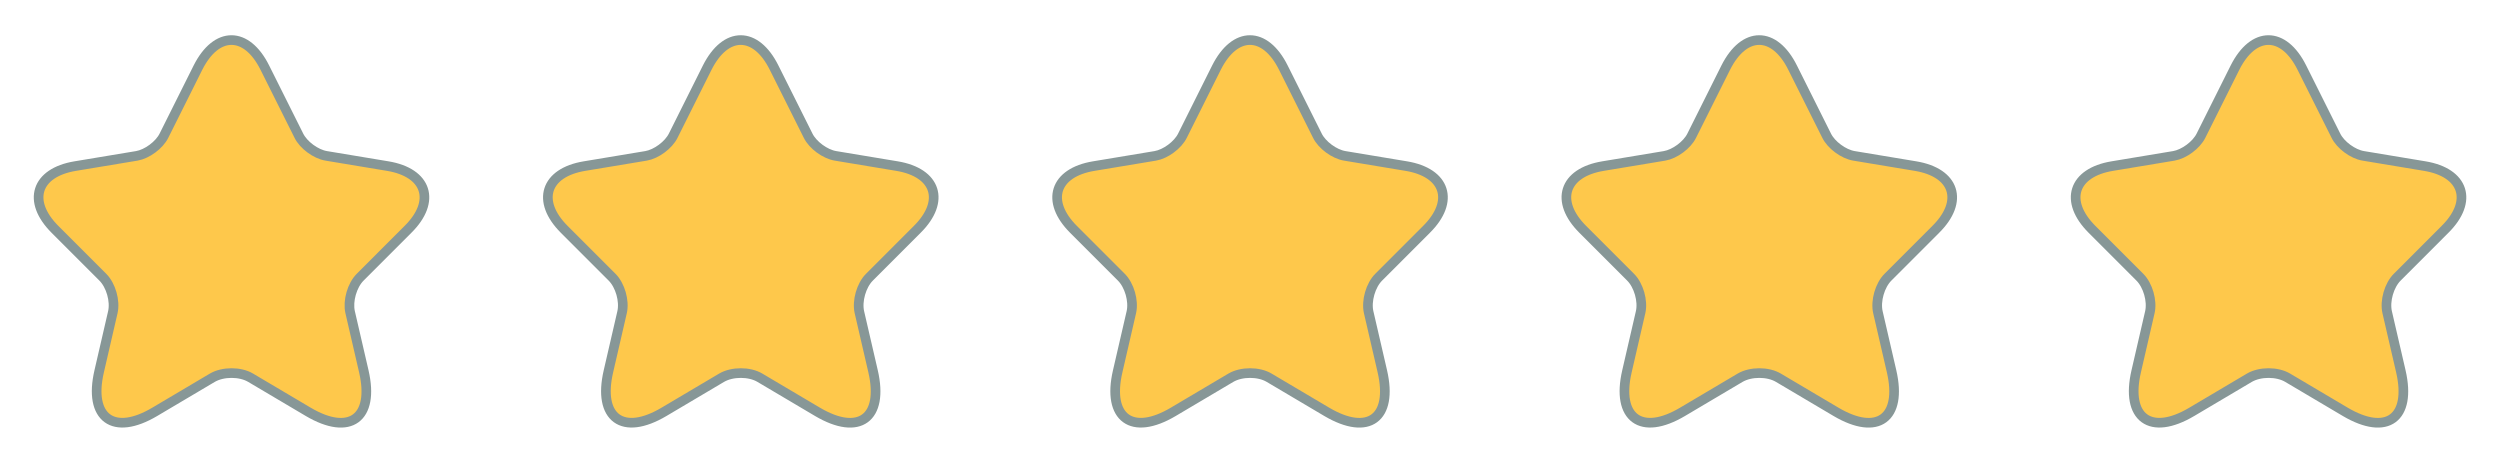
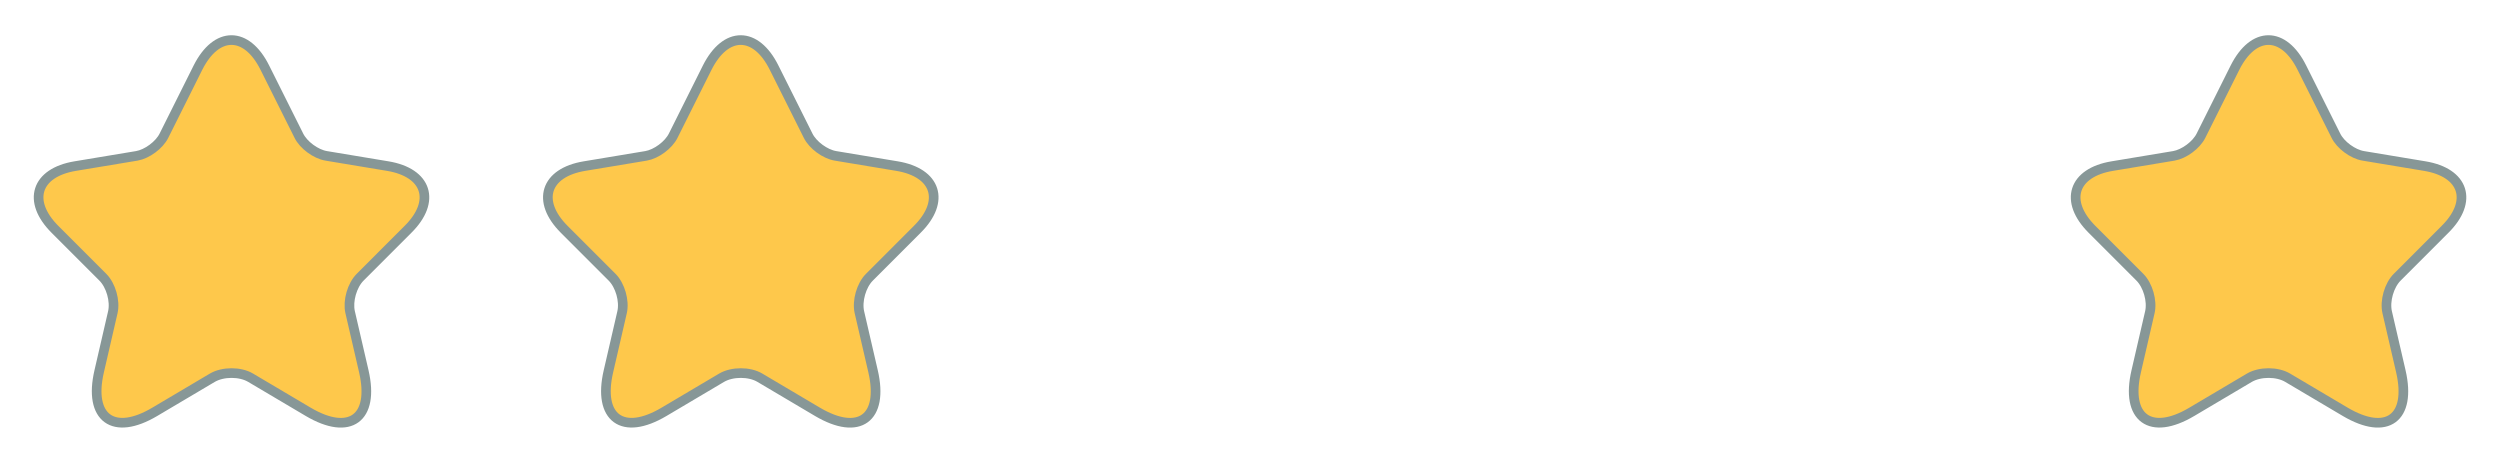
<svg xmlns="http://www.w3.org/2000/svg" width="108" height="20" viewBox="0 0 108 20" fill="none">
  <path d="M11.442 2.925L12.909 5.858C13.109 6.267 13.642 6.658 14.092 6.733L16.75 7.175C18.45 7.458 18.85 8.692 17.625 9.908L15.559 11.975C15.209 12.325 15.017 13 15.125 13.483L15.717 16.042C16.184 18.067 15.109 18.85 13.317 17.792L10.825 16.317C10.375 16.05 9.634 16.05 9.175 16.317L6.684 17.792C4.9 18.85 3.817 18.058 4.284 16.042L4.875 13.483C4.984 13 4.792 12.325 4.442 11.975L2.375 9.908C1.159 8.692 1.55 7.458 3.25 7.175L5.909 6.733C6.35 6.658 6.884 6.267 7.084 5.858L8.55 2.925C9.35 1.333 10.65 1.333 11.442 2.925Z" fill="#FEC84B" stroke="#879797" stroke-width="0.417" stroke-linecap="round" stroke-linejoin="round" />
  <path d="M33.442 2.925L34.909 5.858C35.109 6.267 35.642 6.658 36.092 6.733L38.75 7.175C40.45 7.458 40.85 8.692 39.625 9.908L37.559 11.975C37.209 12.325 37.017 13 37.125 13.483L37.717 16.042C38.184 18.067 37.109 18.85 35.317 17.792L32.825 16.317C32.375 16.05 31.634 16.05 31.175 16.317L28.684 17.792C26.9 18.85 25.817 18.058 26.284 16.042L26.875 13.483C26.984 13 26.792 12.325 26.442 11.975L24.375 9.908C23.159 8.692 23.55 7.458 25.25 7.175L27.909 6.733C28.35 6.658 28.884 6.267 29.084 5.858L30.55 2.925C31.35 1.333 32.65 1.333 33.442 2.925Z" fill="#FEC84B" stroke="#879797" stroke-width="0.417" stroke-linecap="round" stroke-linejoin="round" />
-   <path d="M55.442 2.925L56.909 5.858C57.109 6.267 57.642 6.658 58.092 6.733L60.75 7.175C62.45 7.458 62.85 8.692 61.625 9.908L59.559 11.975C59.209 12.325 59.017 13 59.125 13.483L59.717 16.042C60.184 18.067 59.109 18.85 57.317 17.792L54.825 16.317C54.375 16.05 53.634 16.05 53.175 16.317L50.684 17.792C48.9 18.85 47.817 18.058 48.284 16.042L48.875 13.483C48.984 13 48.792 12.325 48.442 11.975L46.375 9.908C45.159 8.692 45.55 7.458 47.25 7.175L49.909 6.733C50.35 6.658 50.884 6.267 51.084 5.858L52.55 2.925C53.35 1.333 54.65 1.333 55.442 2.925Z" fill="#FEC84B" stroke="#879797" stroke-width="0.417" stroke-linecap="round" stroke-linejoin="round" />
-   <path d="M77.442 2.925L78.909 5.858C79.109 6.267 79.642 6.658 80.092 6.733L82.75 7.175C84.45 7.458 84.85 8.692 83.625 9.908L81.559 11.975C81.209 12.325 81.017 13 81.125 13.483L81.717 16.042C82.184 18.067 81.109 18.85 79.317 17.792L76.825 16.317C76.375 16.05 75.634 16.05 75.175 16.317L72.684 17.792C70.9 18.85 69.817 18.058 70.284 16.042L70.875 13.483C70.984 13 70.792 12.325 70.442 11.975L68.375 9.908C67.159 8.692 67.55 7.458 69.25 7.175L71.909 6.733C72.35 6.658 72.884 6.267 73.084 5.858L74.55 2.925C75.35 1.333 76.65 1.333 77.442 2.925Z" fill="#FEC84B" stroke="#879797" stroke-width="0.417" stroke-linecap="round" stroke-linejoin="round" />
  <path d="M99.442 2.925L100.909 5.858C101.109 6.267 101.642 6.658 102.092 6.733L104.75 7.175C106.45 7.458 106.85 8.692 105.625 9.908L103.559 11.975C103.209 12.325 103.017 13 103.125 13.483L103.717 16.042C104.184 18.067 103.109 18.85 101.317 17.792L98.825 16.317C98.375 16.05 97.634 16.05 97.175 16.317L94.684 17.792C92.9 18.85 91.817 18.058 92.284 16.042L92.875 13.483C92.984 13 92.792 12.325 92.442 11.975L90.375 9.908C89.159 8.692 89.55 7.458 91.25 7.175L93.909 6.733C94.35 6.658 94.884 6.267 95.084 5.858L96.55 2.925C97.35 1.333 98.65 1.333 99.442 2.925Z" fill="#FEC84B" stroke="#879797" stroke-width="0.417" stroke-linecap="round" stroke-linejoin="round" />
</svg>